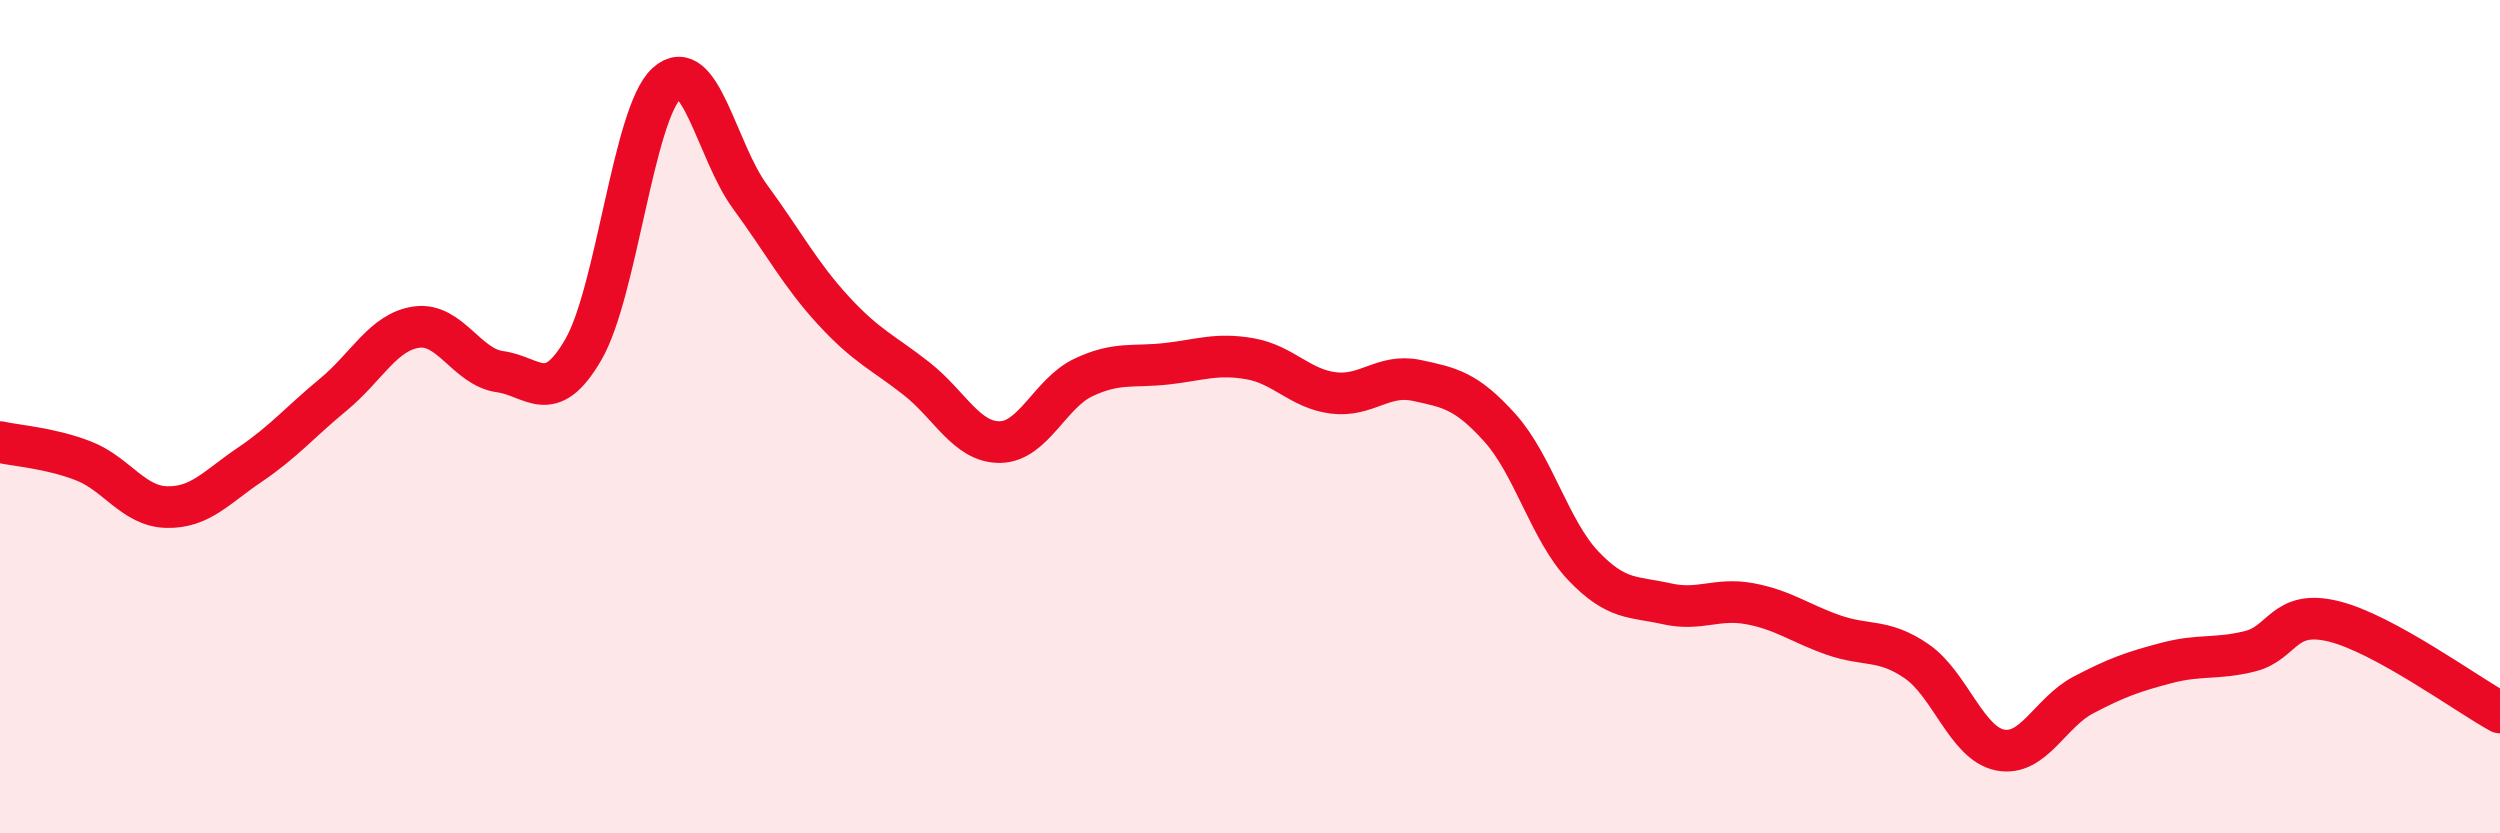
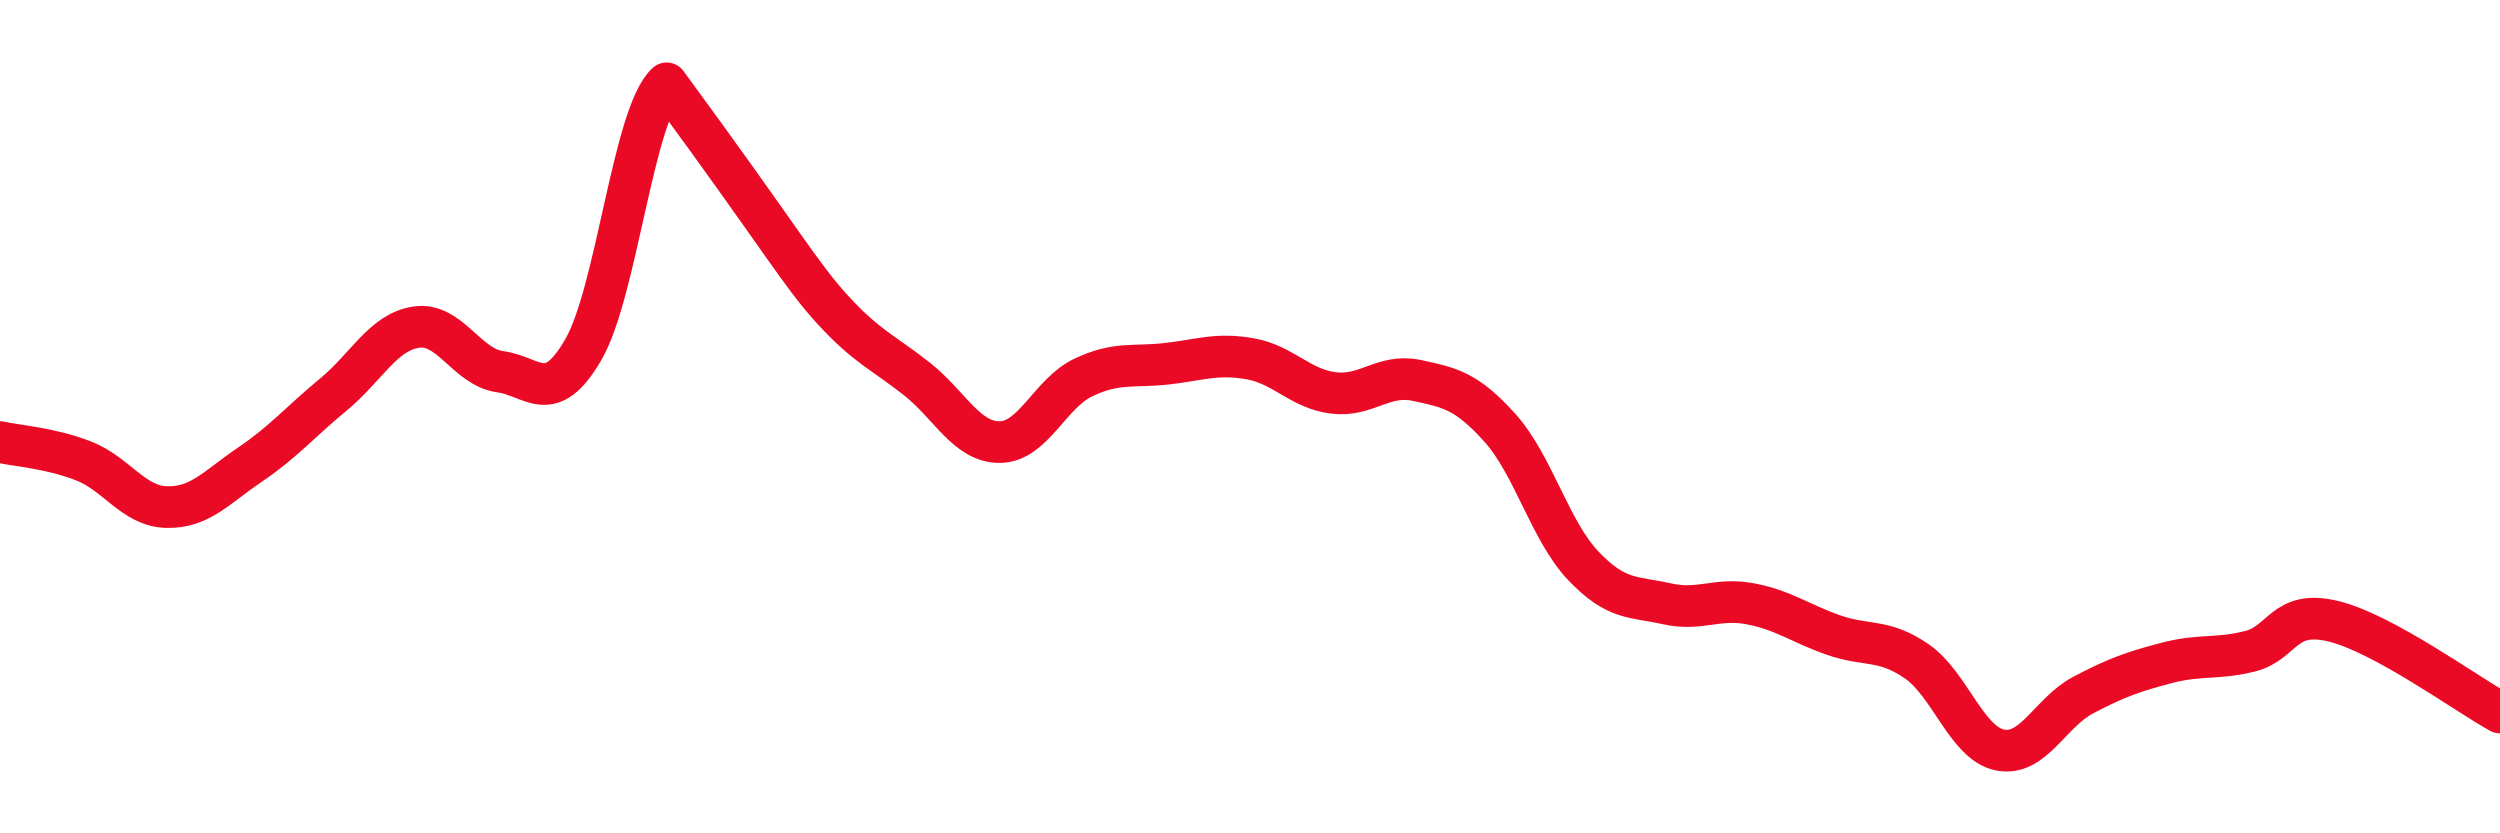
<svg xmlns="http://www.w3.org/2000/svg" width="60" height="20" viewBox="0 0 60 20">
-   <path d="M 0,10.61 C 0.4,10.7 1.2,10.75 2,11.06 C 2.8,11.37 3.2,12.15 4,12.17 C 4.8,12.19 5.2,11.69 6,11.15 C 6.8,10.61 7.2,10.13 8,9.47 C 8.8,8.81 9.2,7.96 10,7.85 C 10.8,7.74 11.2,8.81 12,8.92 C 12.8,9.03 13.2,9.77 14,8.39 C 14.8,7.01 15.2,2.73 16,2 C 16.8,1.27 17.2,3.63 18,4.72 C 18.8,5.81 19.2,6.58 20,7.45 C 20.8,8.32 21.2,8.46 22,9.09 C 22.8,9.72 23.2,10.62 24,10.61 C 24.8,10.6 25.2,9.44 26,9.06 C 26.8,8.68 27.2,8.82 28,8.73 C 28.8,8.64 29.2,8.47 30,8.61 C 30.8,8.75 31.2,9.33 32,9.43 C 32.8,9.53 33.2,8.96 34,9.13 C 34.8,9.3 35.2,9.38 36,10.27 C 36.8,11.16 37.2,12.74 38,13.58 C 38.8,14.42 39.2,14.31 40,14.49 C 40.8,14.67 41.2,14.34 42,14.49 C 42.8,14.64 43.2,14.96 44,15.24 C 44.8,15.52 45.2,15.32 46,15.87 C 46.8,16.42 47.2,17.84 48,18 C 48.8,18.16 49.2,17.1 50,16.68 C 50.8,16.26 51.2,16.12 52,15.91 C 52.8,15.7 53.2,15.83 54,15.63 C 54.8,15.43 54.8,14.62 56,14.91 C 57.2,15.2 59.2,16.66 60,17.1L60 20L0 20Z" fill="#EB0A25" opacity="0.1" stroke-linecap="round" stroke-linejoin="round" />
-   <path d="M 0,10.61 C 0.4,10.7 1.2,10.75 2,11.06 C 2.8,11.37 3.2,12.15 4,12.17 C 4.8,12.19 5.2,11.69 6,11.15 C 6.8,10.61 7.2,10.13 8,9.47 C 8.8,8.81 9.2,7.96 10,7.85 C 10.8,7.74 11.2,8.81 12,8.92 C 12.8,9.03 13.2,9.77 14,8.39 C 14.8,7.01 15.2,2.73 16,2 C 16.8,1.27 17.2,3.63 18,4.72 C 18.8,5.81 19.2,6.58 20,7.45 C 20.8,8.32 21.2,8.46 22,9.09 C 22.8,9.72 23.2,10.62 24,10.61 C 24.8,10.6 25.2,9.44 26,9.06 C 26.8,8.68 27.2,8.82 28,8.73 C 28.8,8.64 29.2,8.47 30,8.61 C 30.8,8.75 31.2,9.33 32,9.43 C 32.8,9.53 33.2,8.96 34,9.13 C 34.8,9.3 35.2,9.38 36,10.27 C 36.8,11.16 37.2,12.74 38,13.58 C 38.8,14.42 39.2,14.31 40,14.49 C 40.8,14.67 41.2,14.34 42,14.49 C 42.8,14.64 43.2,14.96 44,15.24 C 44.8,15.52 45.2,15.32 46,15.87 C 46.8,16.42 47.2,17.84 48,18 C 48.8,18.16 49.2,17.1 50,16.68 C 50.8,16.26 51.2,16.12 52,15.91 C 52.8,15.7 53.2,15.83 54,15.63 C 54.8,15.43 54.8,14.62 56,14.91 C 57.2,15.2 59.2,16.66 60,17.1" stroke="#EB0A25" stroke-width="1" fill="none" stroke-linecap="round" stroke-linejoin="round" />
+   <path d="M 0,10.61 C 0.4,10.7 1.2,10.75 2,11.06 C 2.8,11.37 3.2,12.15 4,12.17 C 4.8,12.19 5.2,11.69 6,11.15 C 6.8,10.61 7.2,10.13 8,9.47 C 8.8,8.81 9.2,7.96 10,7.85 C 10.8,7.74 11.2,8.81 12,8.92 C 12.8,9.03 13.2,9.77 14,8.39 C 14.8,7.01 15.2,2.73 16,2 C 18.8,5.81 19.2,6.58 20,7.45 C 20.8,8.32 21.2,8.46 22,9.09 C 22.8,9.72 23.2,10.62 24,10.61 C 24.8,10.6 25.2,9.44 26,9.06 C 26.8,8.68 27.2,8.82 28,8.73 C 28.8,8.64 29.2,8.47 30,8.61 C 30.8,8.75 31.2,9.33 32,9.43 C 32.8,9.53 33.2,8.96 34,9.13 C 34.8,9.3 35.2,9.38 36,10.27 C 36.8,11.16 37.2,12.74 38,13.58 C 38.8,14.42 39.2,14.31 40,14.49 C 40.8,14.67 41.2,14.34 42,14.49 C 42.8,14.64 43.2,14.96 44,15.24 C 44.8,15.52 45.2,15.32 46,15.87 C 46.8,16.42 47.2,17.84 48,18 C 48.8,18.16 49.2,17.1 50,16.68 C 50.8,16.26 51.2,16.12 52,15.91 C 52.8,15.7 53.2,15.83 54,15.63 C 54.8,15.43 54.8,14.62 56,14.91 C 57.2,15.2 59.2,16.66 60,17.1" stroke="#EB0A25" stroke-width="1" fill="none" stroke-linecap="round" stroke-linejoin="round" />
</svg>